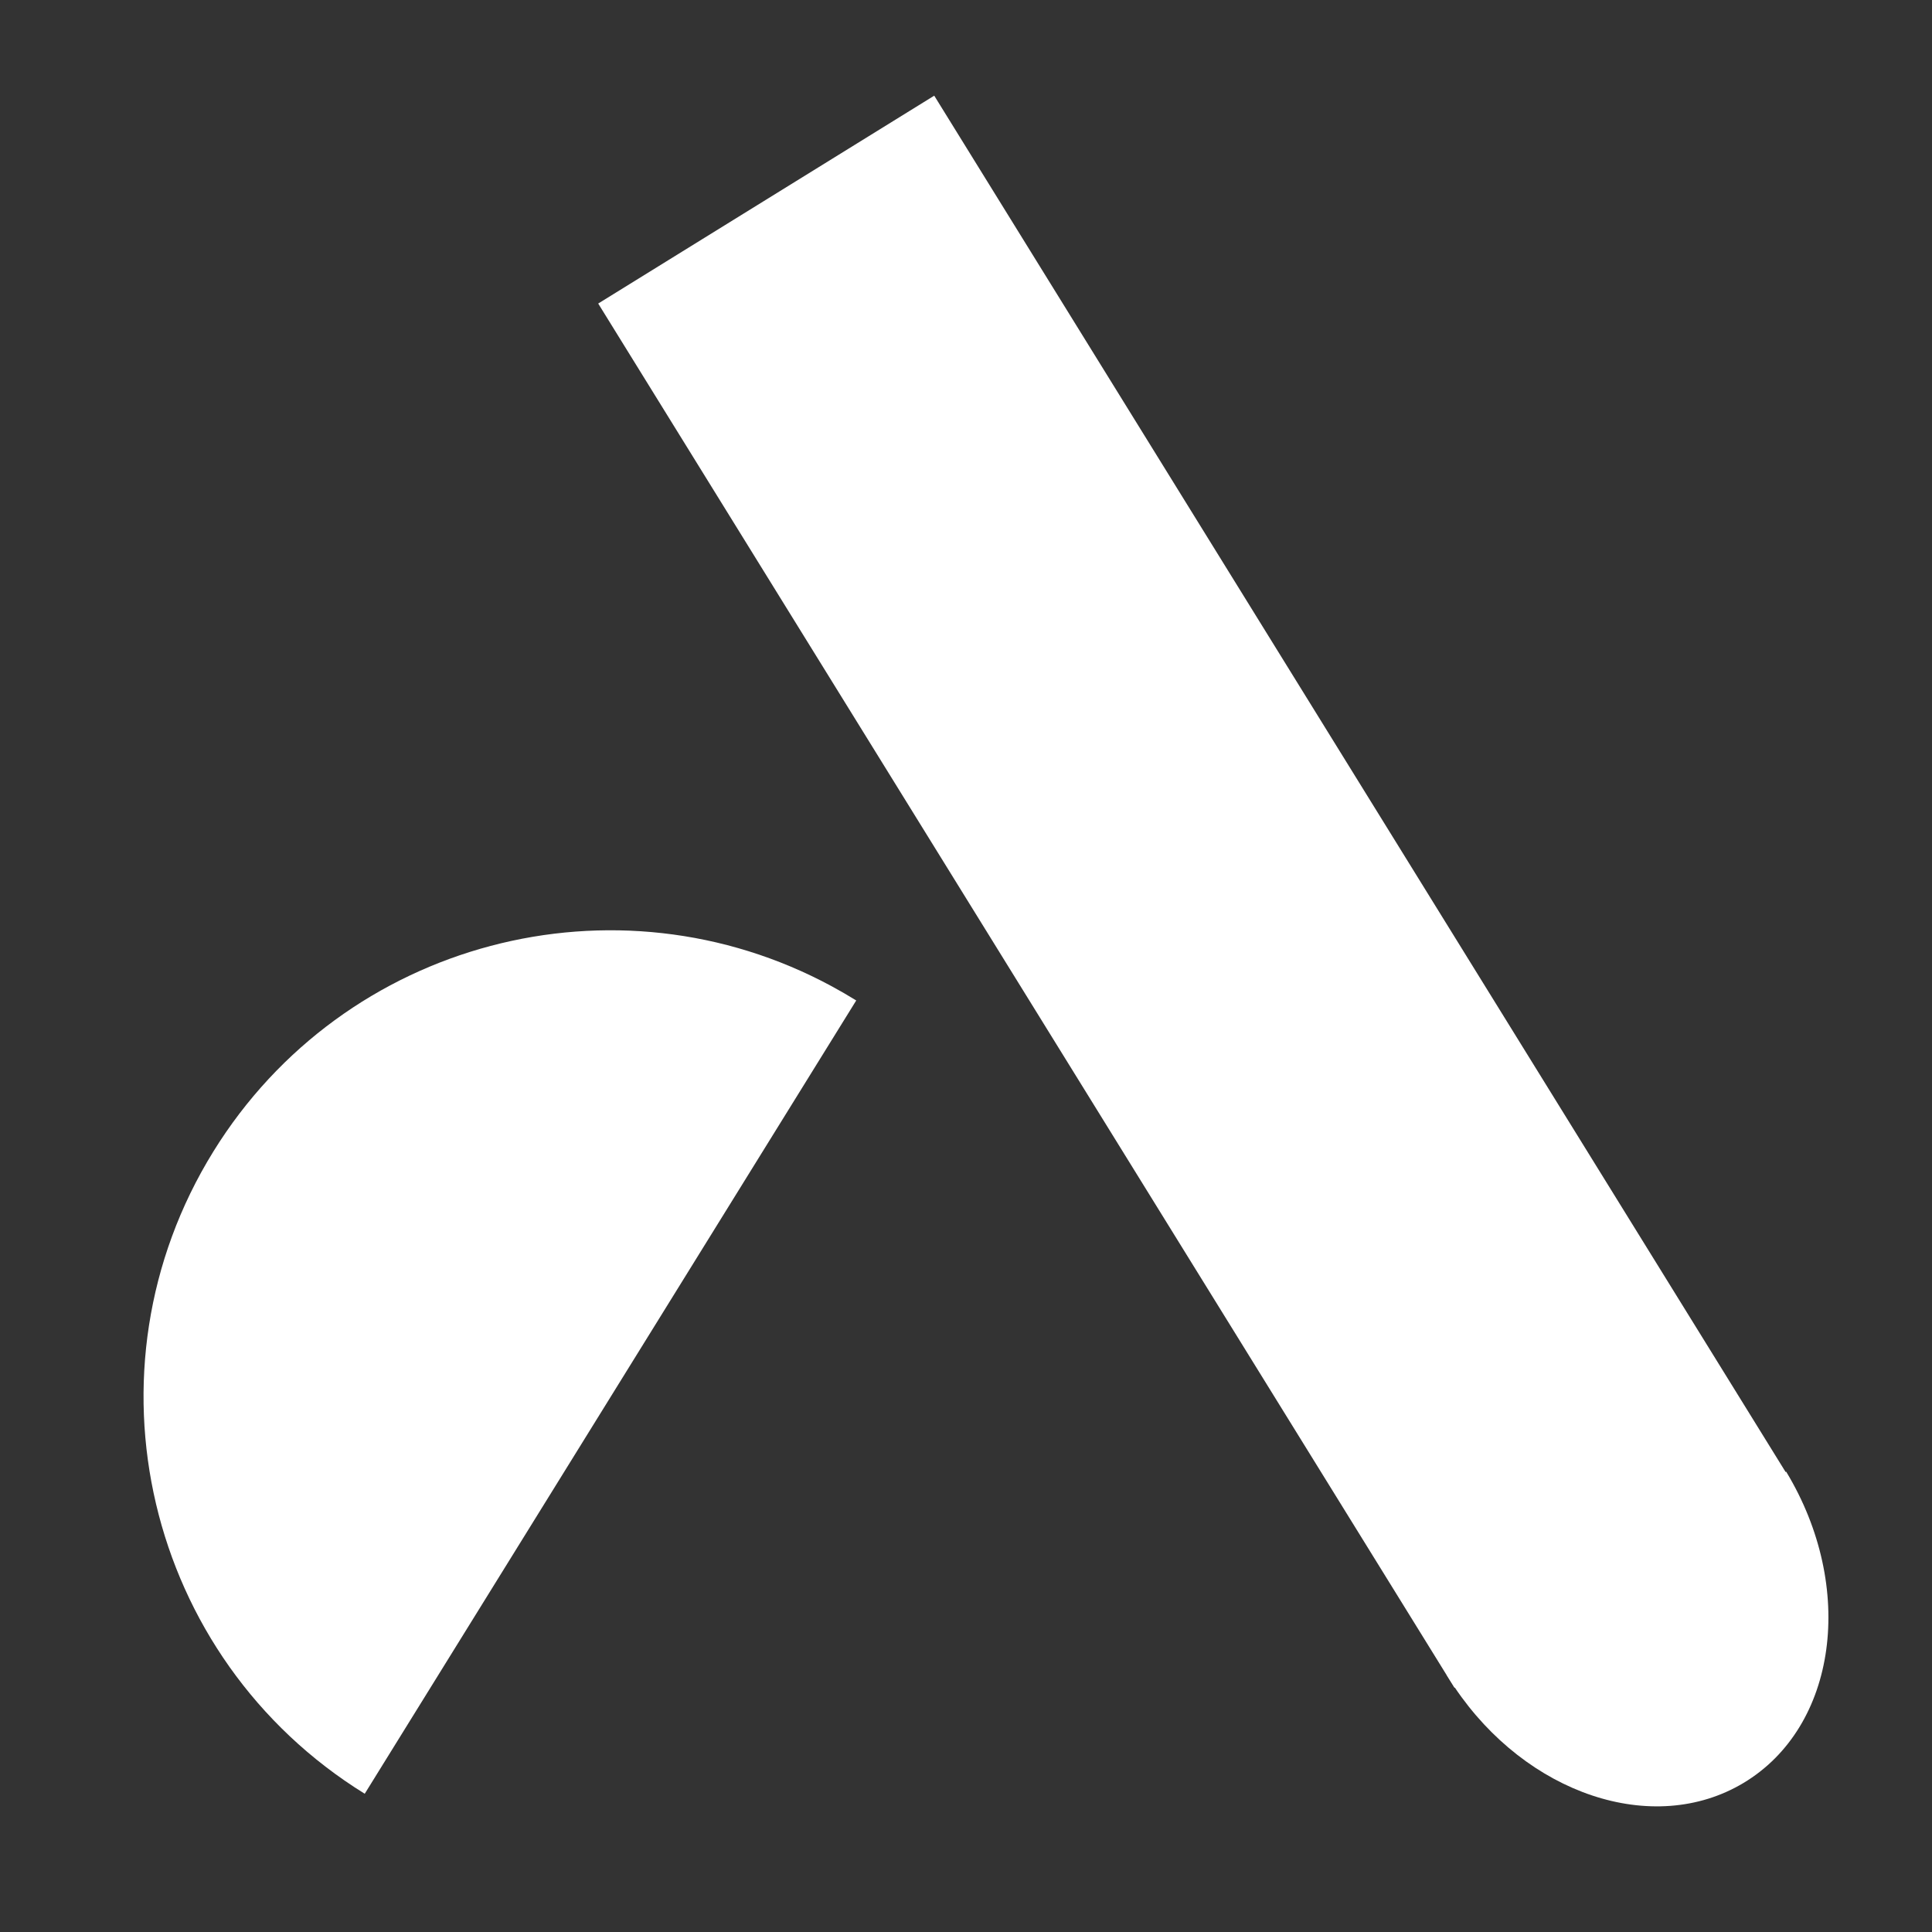
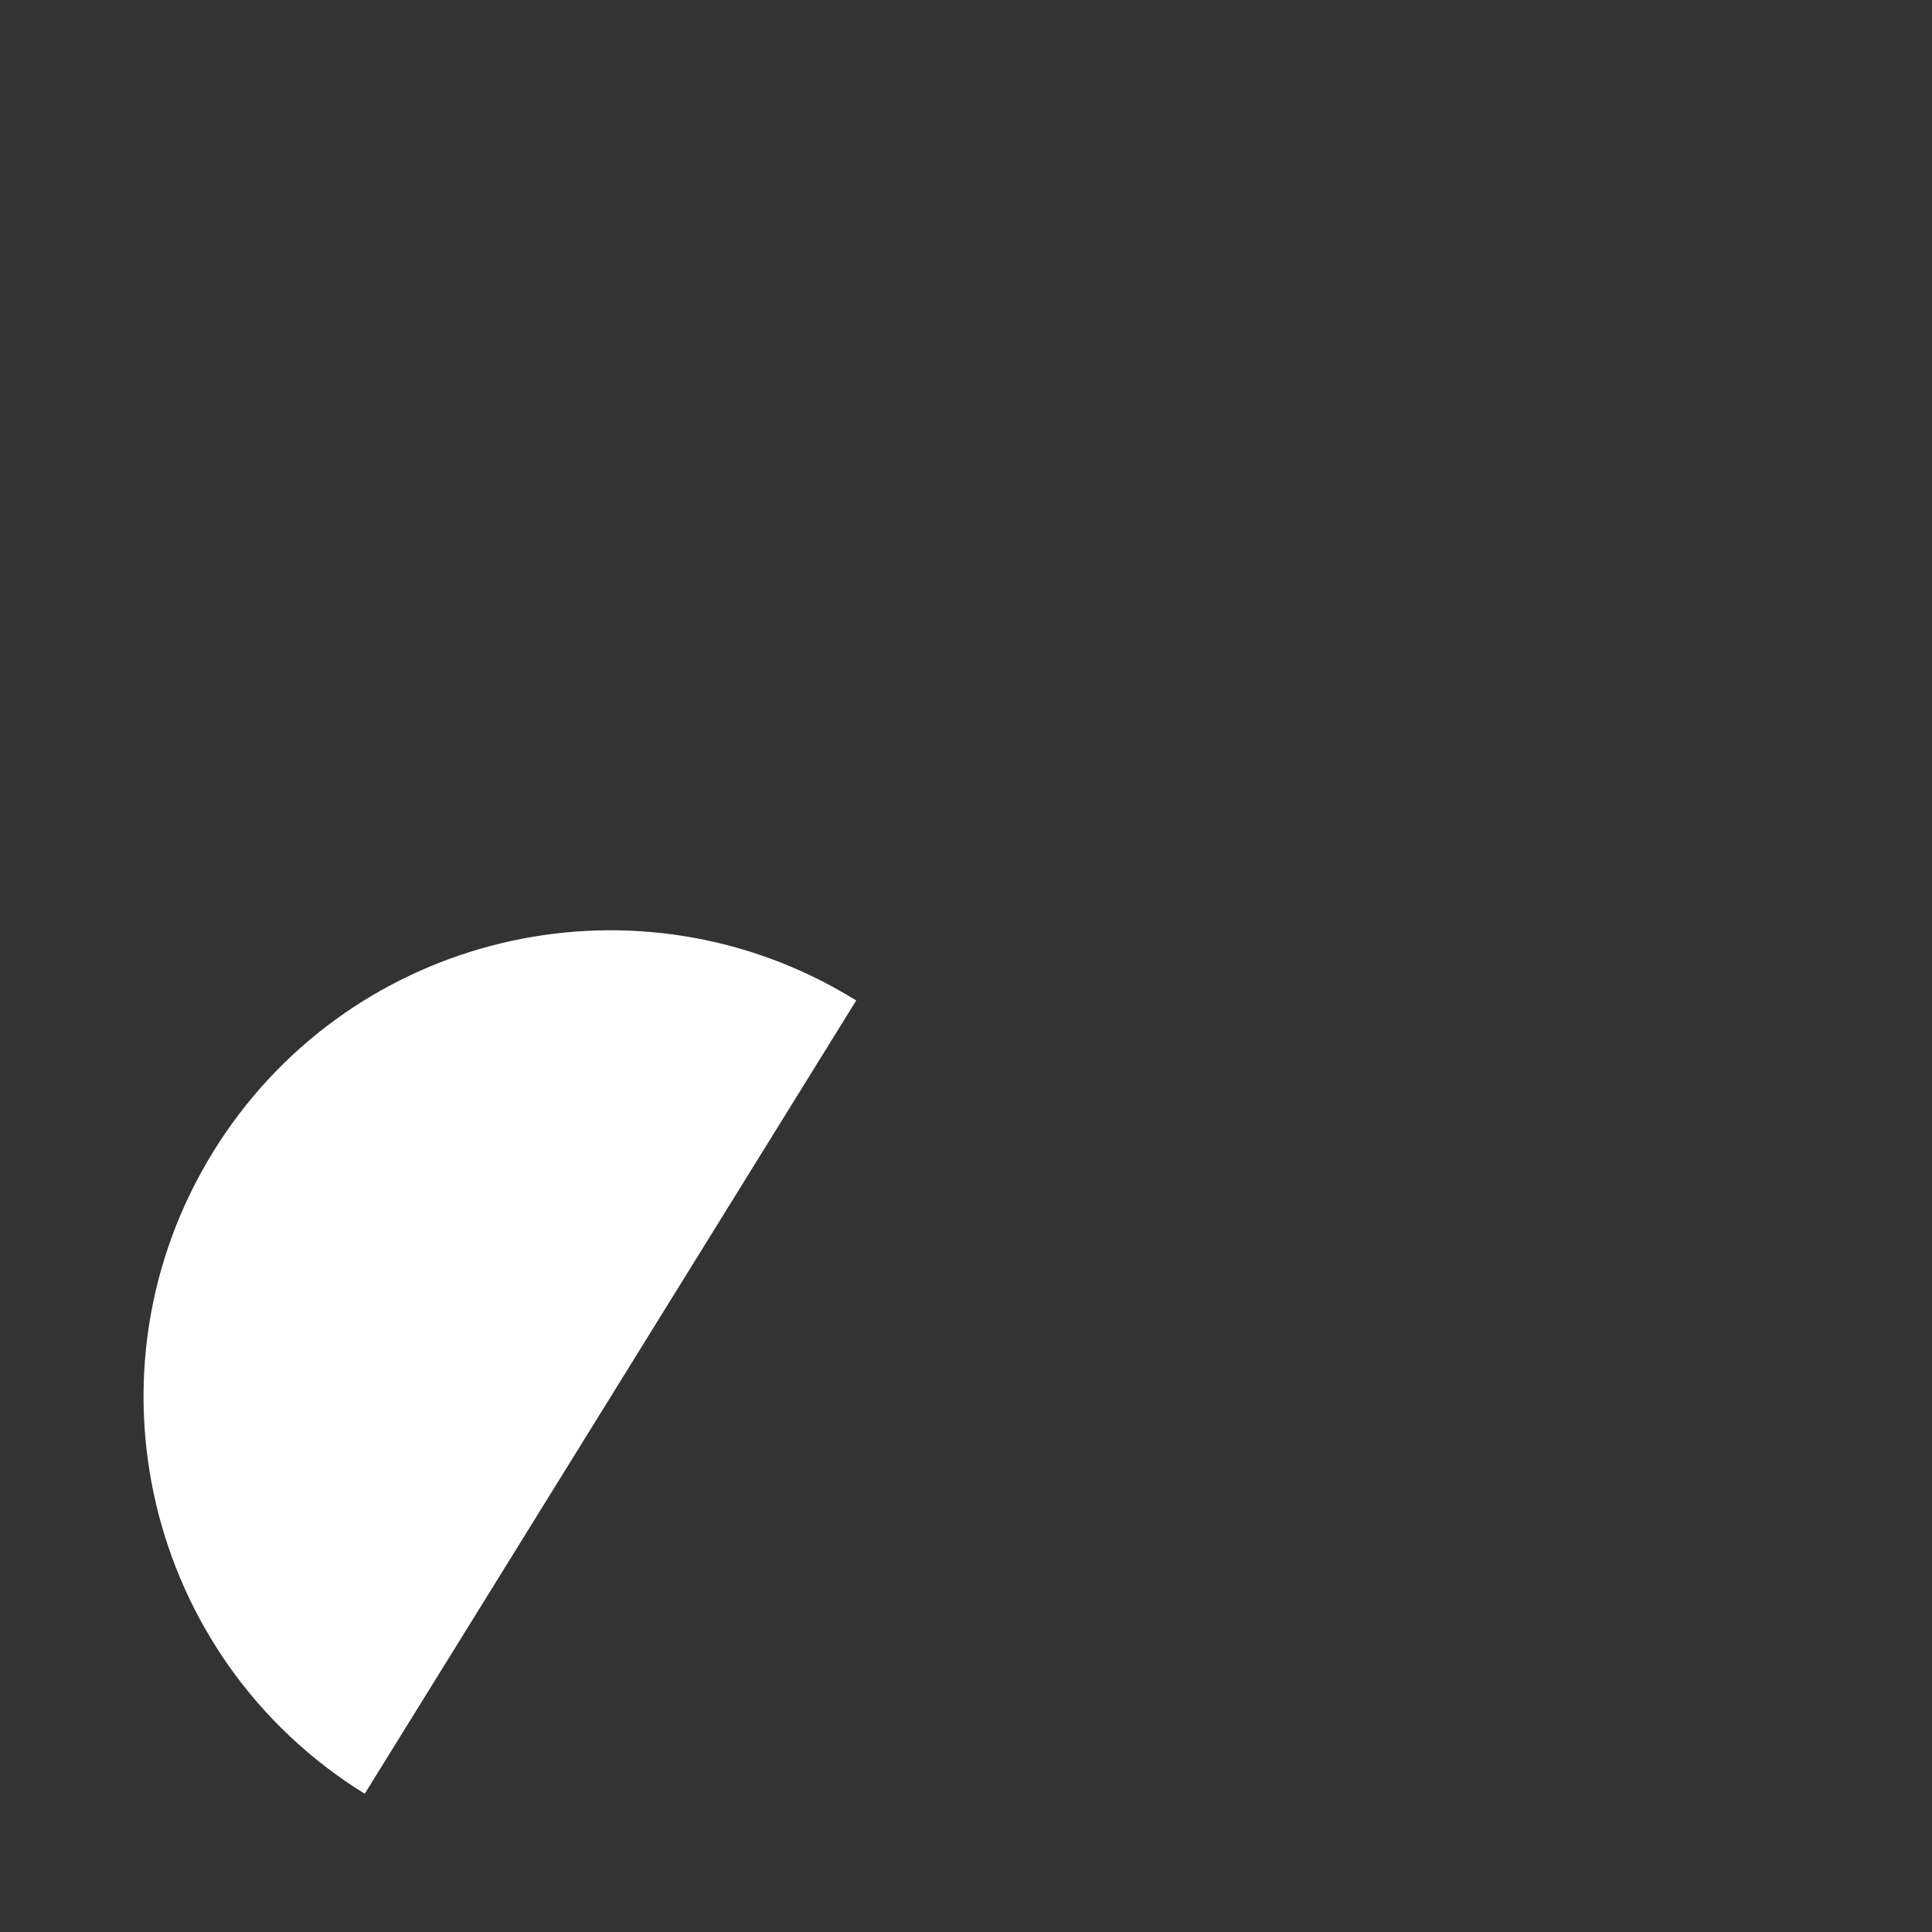
<svg xmlns="http://www.w3.org/2000/svg" xml:space="preserve" width="210mm" height="210mm" version="1.1" style="shape-rendering:geometricPrecision; text-rendering:geometricPrecision; image-rendering:optimizeQuality; fill-rule:evenodd; clip-rule:evenodd" viewBox="0 0 21000 21000">
  <rect x="0" y="0" width="21000" height="21000" fill="#333333" stroke="none" />
  <defs>
    <style type="text/css">
   
    .fil0 {fill:white}
   
  </style>
  </defs>
  <g id="Warstwa_x0020_1">
    <g id="_105553550498240">
-       <polygon class="fil0" points="6502.22,3299.37 10154.69,1039.94 19462.25,16086.42 15809.78,18345.67 " />
-       <path class="fil0" d="M15722.75 18201.45c27.88,45.92 57.01,91.5 87.21,136.71 780.96,1162.33 2158.1,1630.19 3140.29,1042.24 1018.83,-609.76 1226.84,-2124.86 464.47,-3384.05l-3691.97 2205.1z" />
-       <path class="fil0" d="M9306.89 10874.7c-86.85,-53.79 -175.85,-105.44 -266.99,-154.76 -2344.85,-1267.23 -5300.18,-500.03 -6720.38,1796.03 -1473.64,2382.03 -737.18,5507.66 1645.02,6981.3l5342.35 -8622.57z" />
+       <path class="fil0" d="M9306.89 10874.7c-86.85,-53.79 -175.85,-105.44 -266.99,-154.76 -2344.85,-1267.23 -5300.18,-500.03 -6720.38,1796.03 -1473.64,2382.03 -737.18,5507.66 1645.02,6981.3z" />
    </g>
  </g>
</svg>